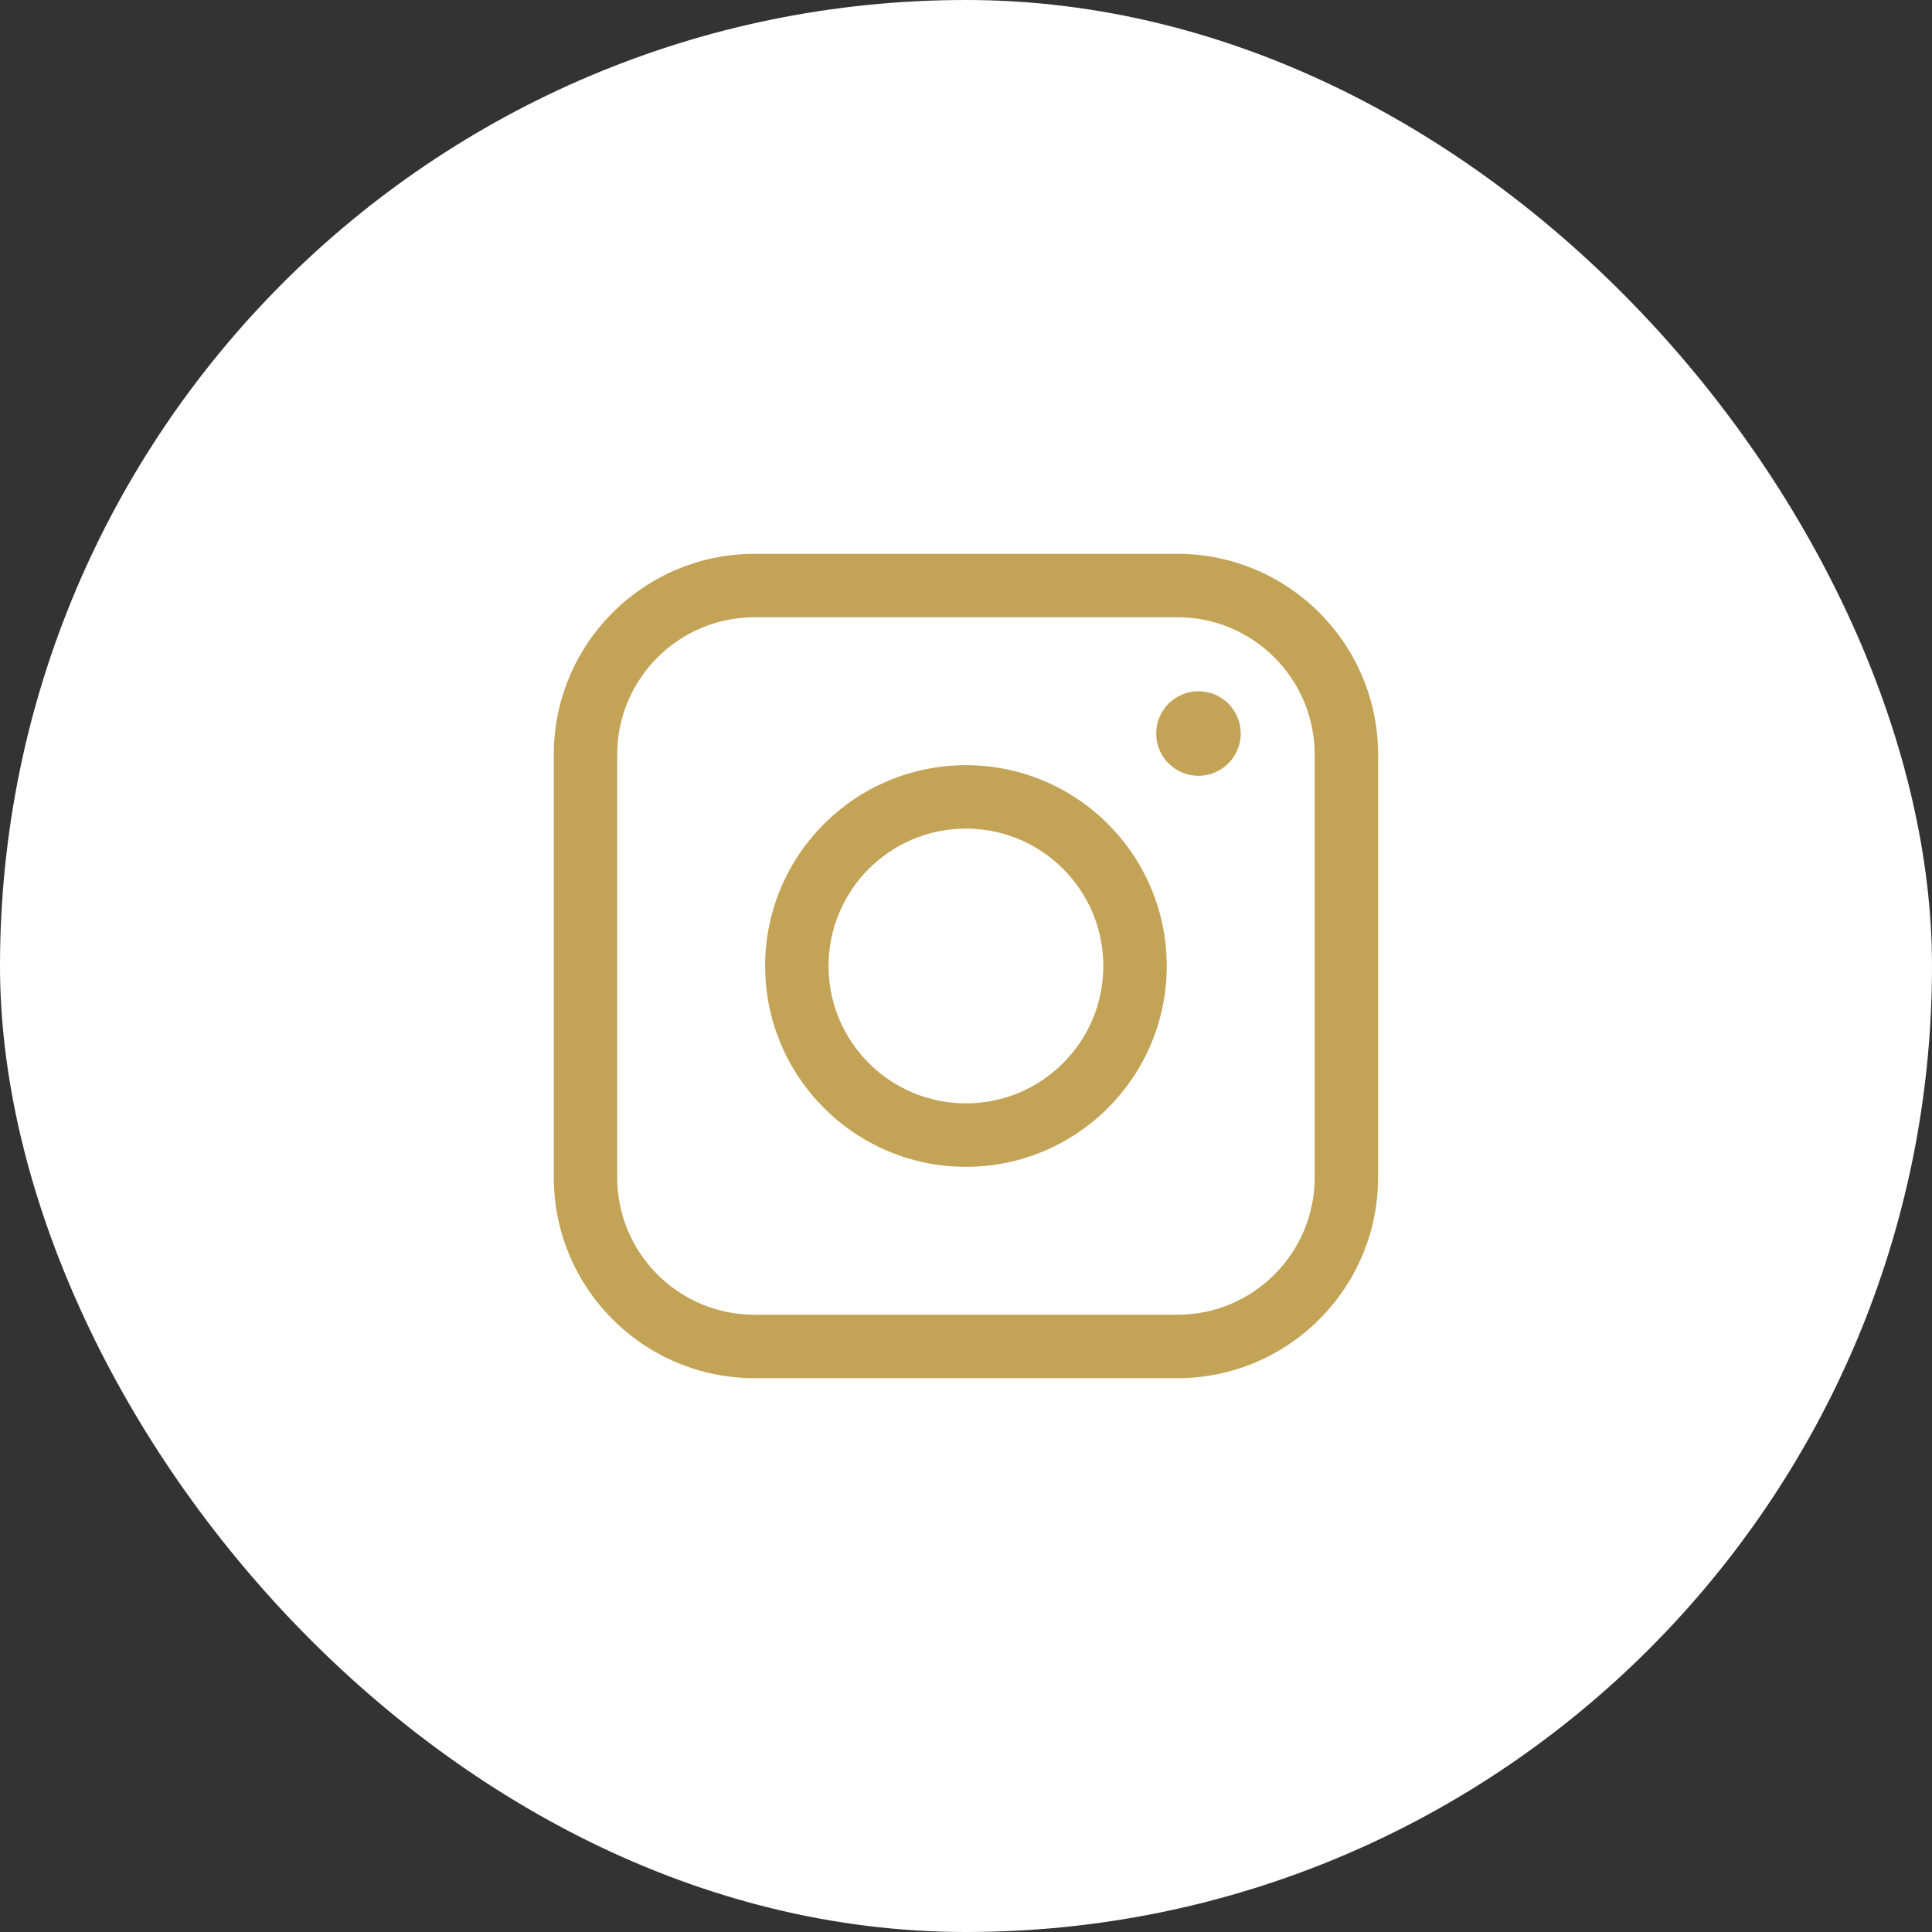
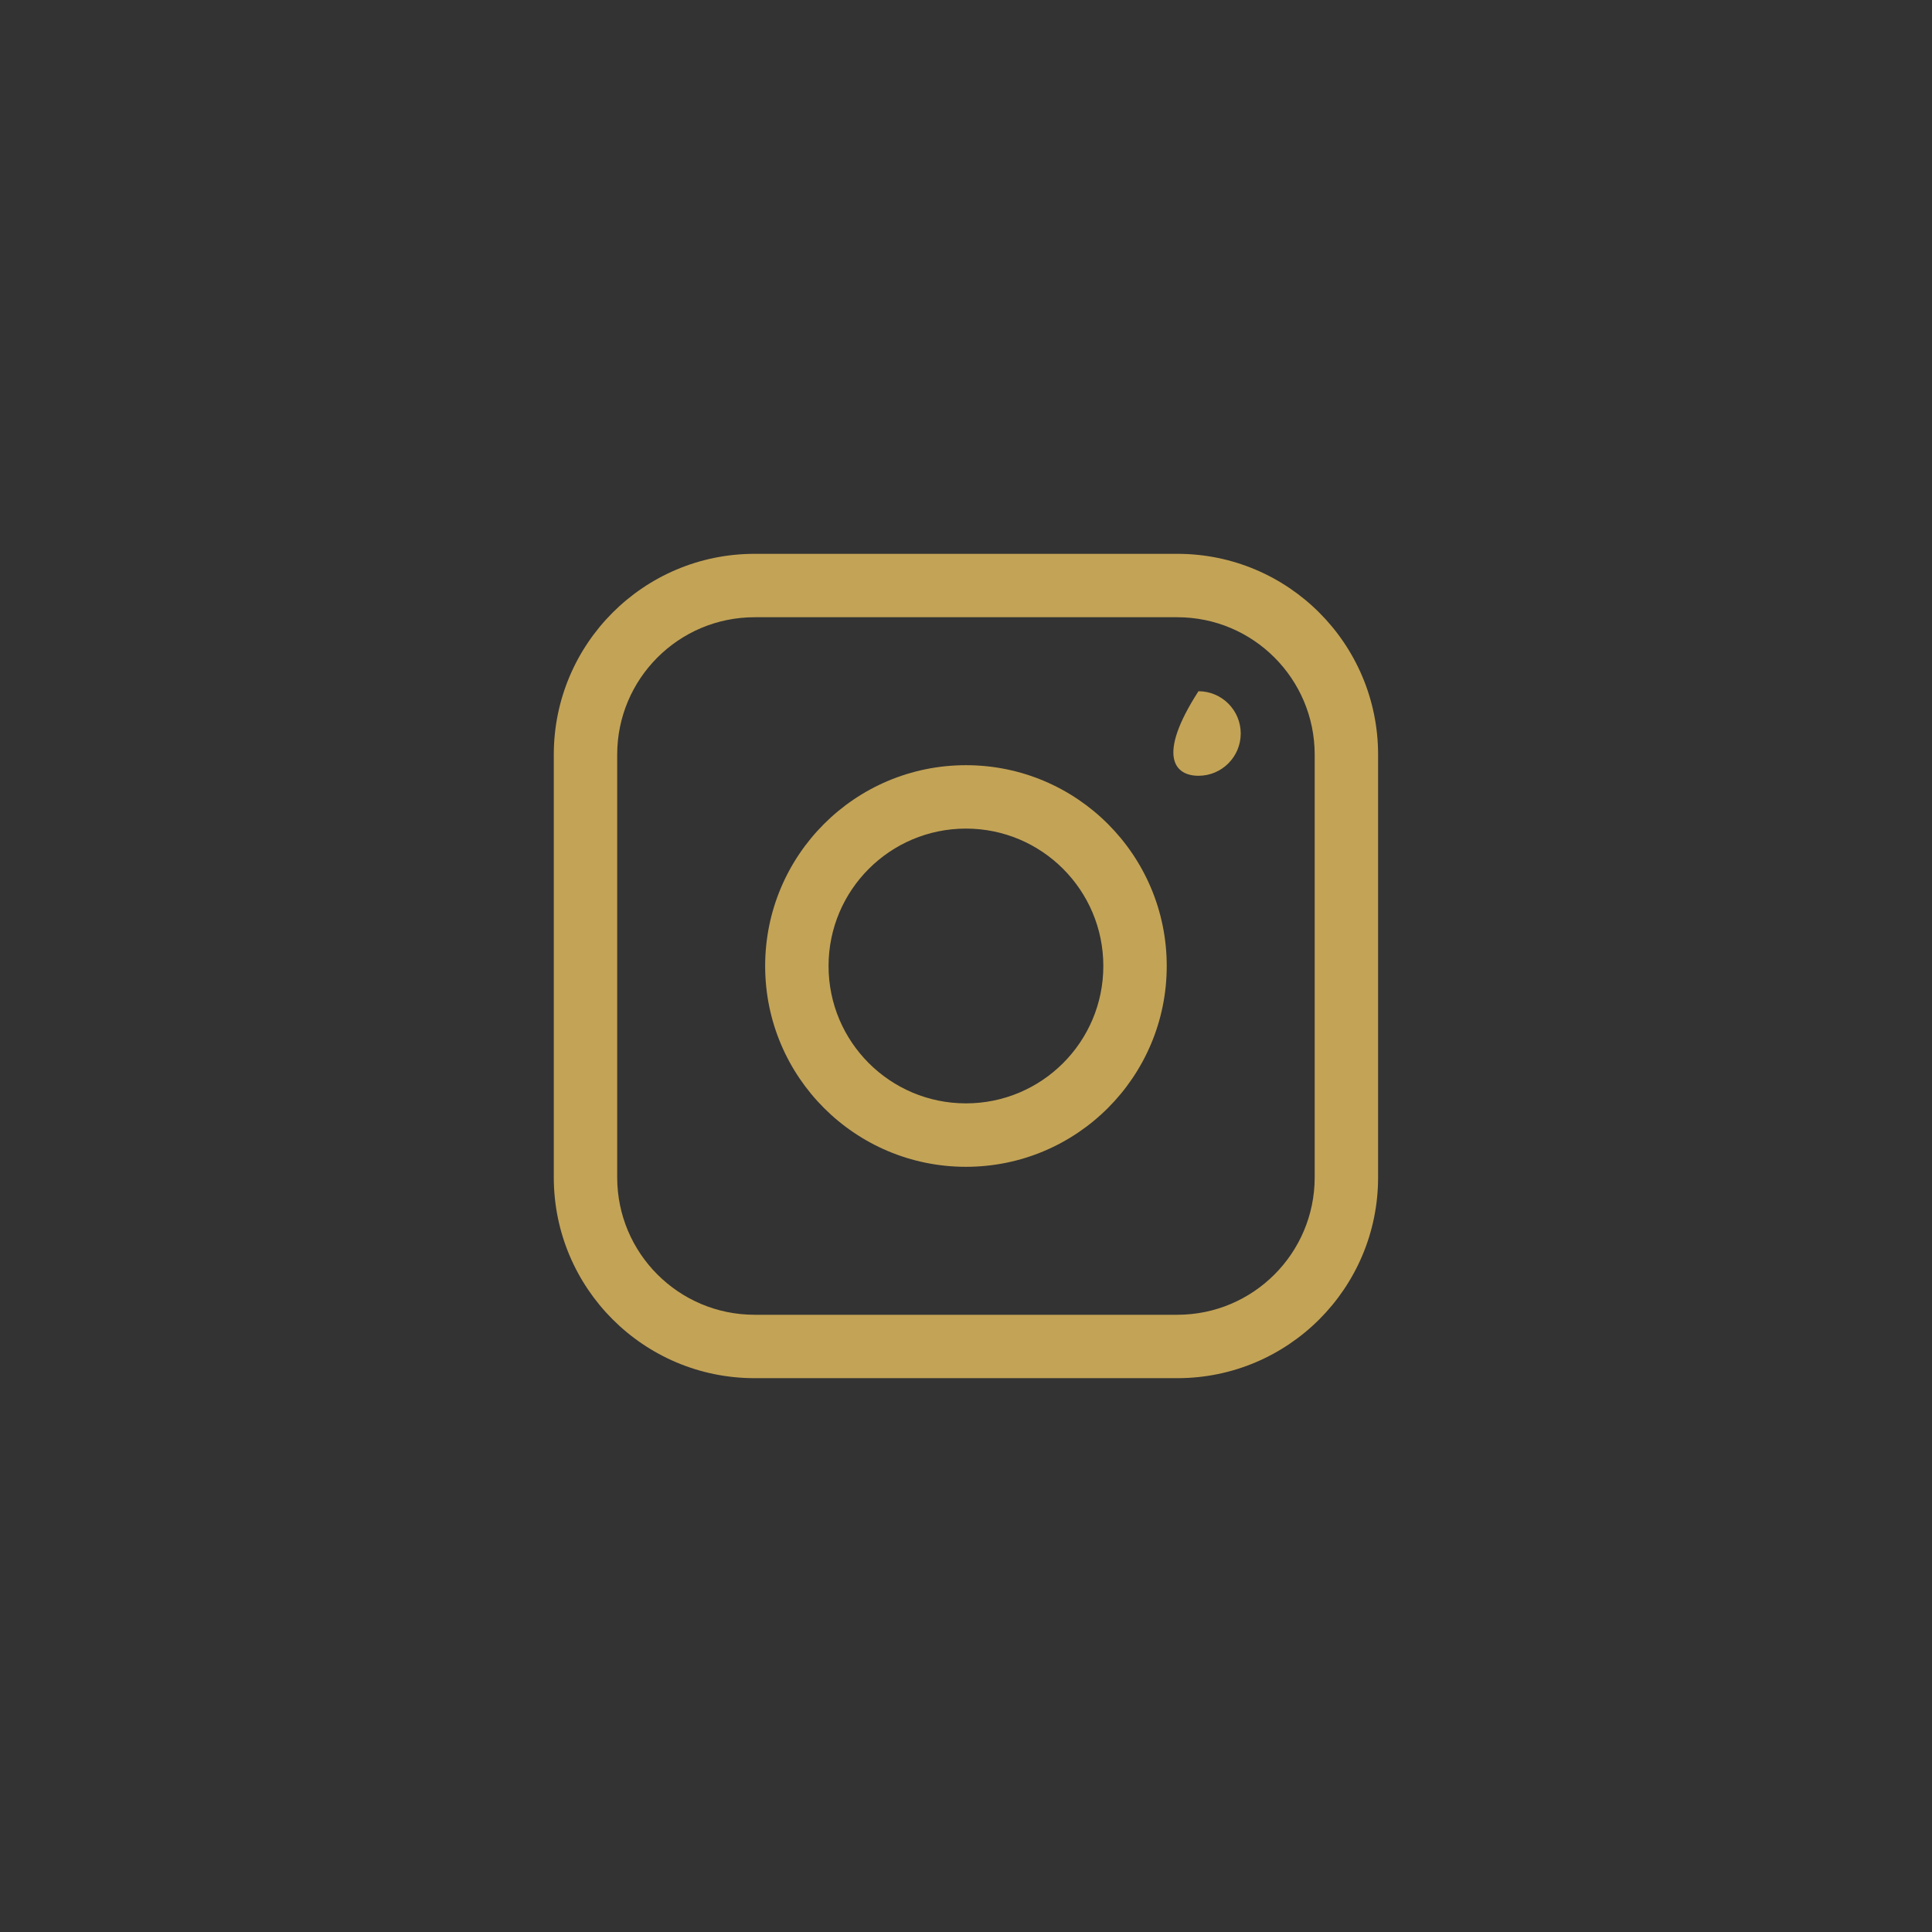
<svg xmlns="http://www.w3.org/2000/svg" width="50" height="50" viewBox="0 0 50 50" fill="none">
  <rect x="0" y="0" width="50" height="50" fill="#333333" stroke="none" />
-   <rect width="50" height="50" rx="25" fill="white" />
  <path fill-rule="evenodd" clip-rule="evenodd" d="M14.332 19.53C14.332 16.66 16.659 14.333 19.529 14.333H30.469C33.339 14.333 35.665 16.66 35.665 19.53V30.47C35.665 33.34 33.339 35.667 30.469 35.667H19.529C16.659 35.667 14.332 33.34 14.332 30.47V19.53ZM19.529 15.974C17.565 15.974 15.973 17.566 15.973 19.53V30.47C15.973 32.434 17.565 34.026 19.529 34.026H30.469C32.432 34.026 34.024 32.434 34.024 30.47V19.53C34.024 17.566 32.432 15.974 30.469 15.974H19.529Z" fill="#C3A356" />
  <path fill-rule="evenodd" clip-rule="evenodd" d="M19.802 25C19.802 22.13 22.129 19.803 24.999 19.803C27.869 19.803 30.195 22.13 30.195 25C30.195 27.87 27.869 30.197 24.999 30.197C22.129 30.197 19.802 27.87 19.802 25ZM24.999 21.444C23.035 21.444 21.443 23.036 21.443 25C21.443 26.964 23.035 28.555 24.999 28.555C26.962 28.555 28.554 26.964 28.554 25C28.554 23.036 26.962 21.444 24.999 21.444Z" fill="#C3A356" />
-   <path d="M31.016 20.077C31.62 20.077 32.11 19.587 32.11 18.983C32.11 18.379 31.62 17.889 31.016 17.889C30.412 17.889 29.922 18.379 29.922 18.983C29.922 19.587 30.412 20.077 31.016 20.077Z" fill="#C3A356" />
+   <path d="M31.016 20.077C31.62 20.077 32.11 19.587 32.11 18.983C32.11 18.379 31.62 17.889 31.016 17.889C29.922 19.587 30.412 20.077 31.016 20.077Z" fill="#C3A356" />
</svg>